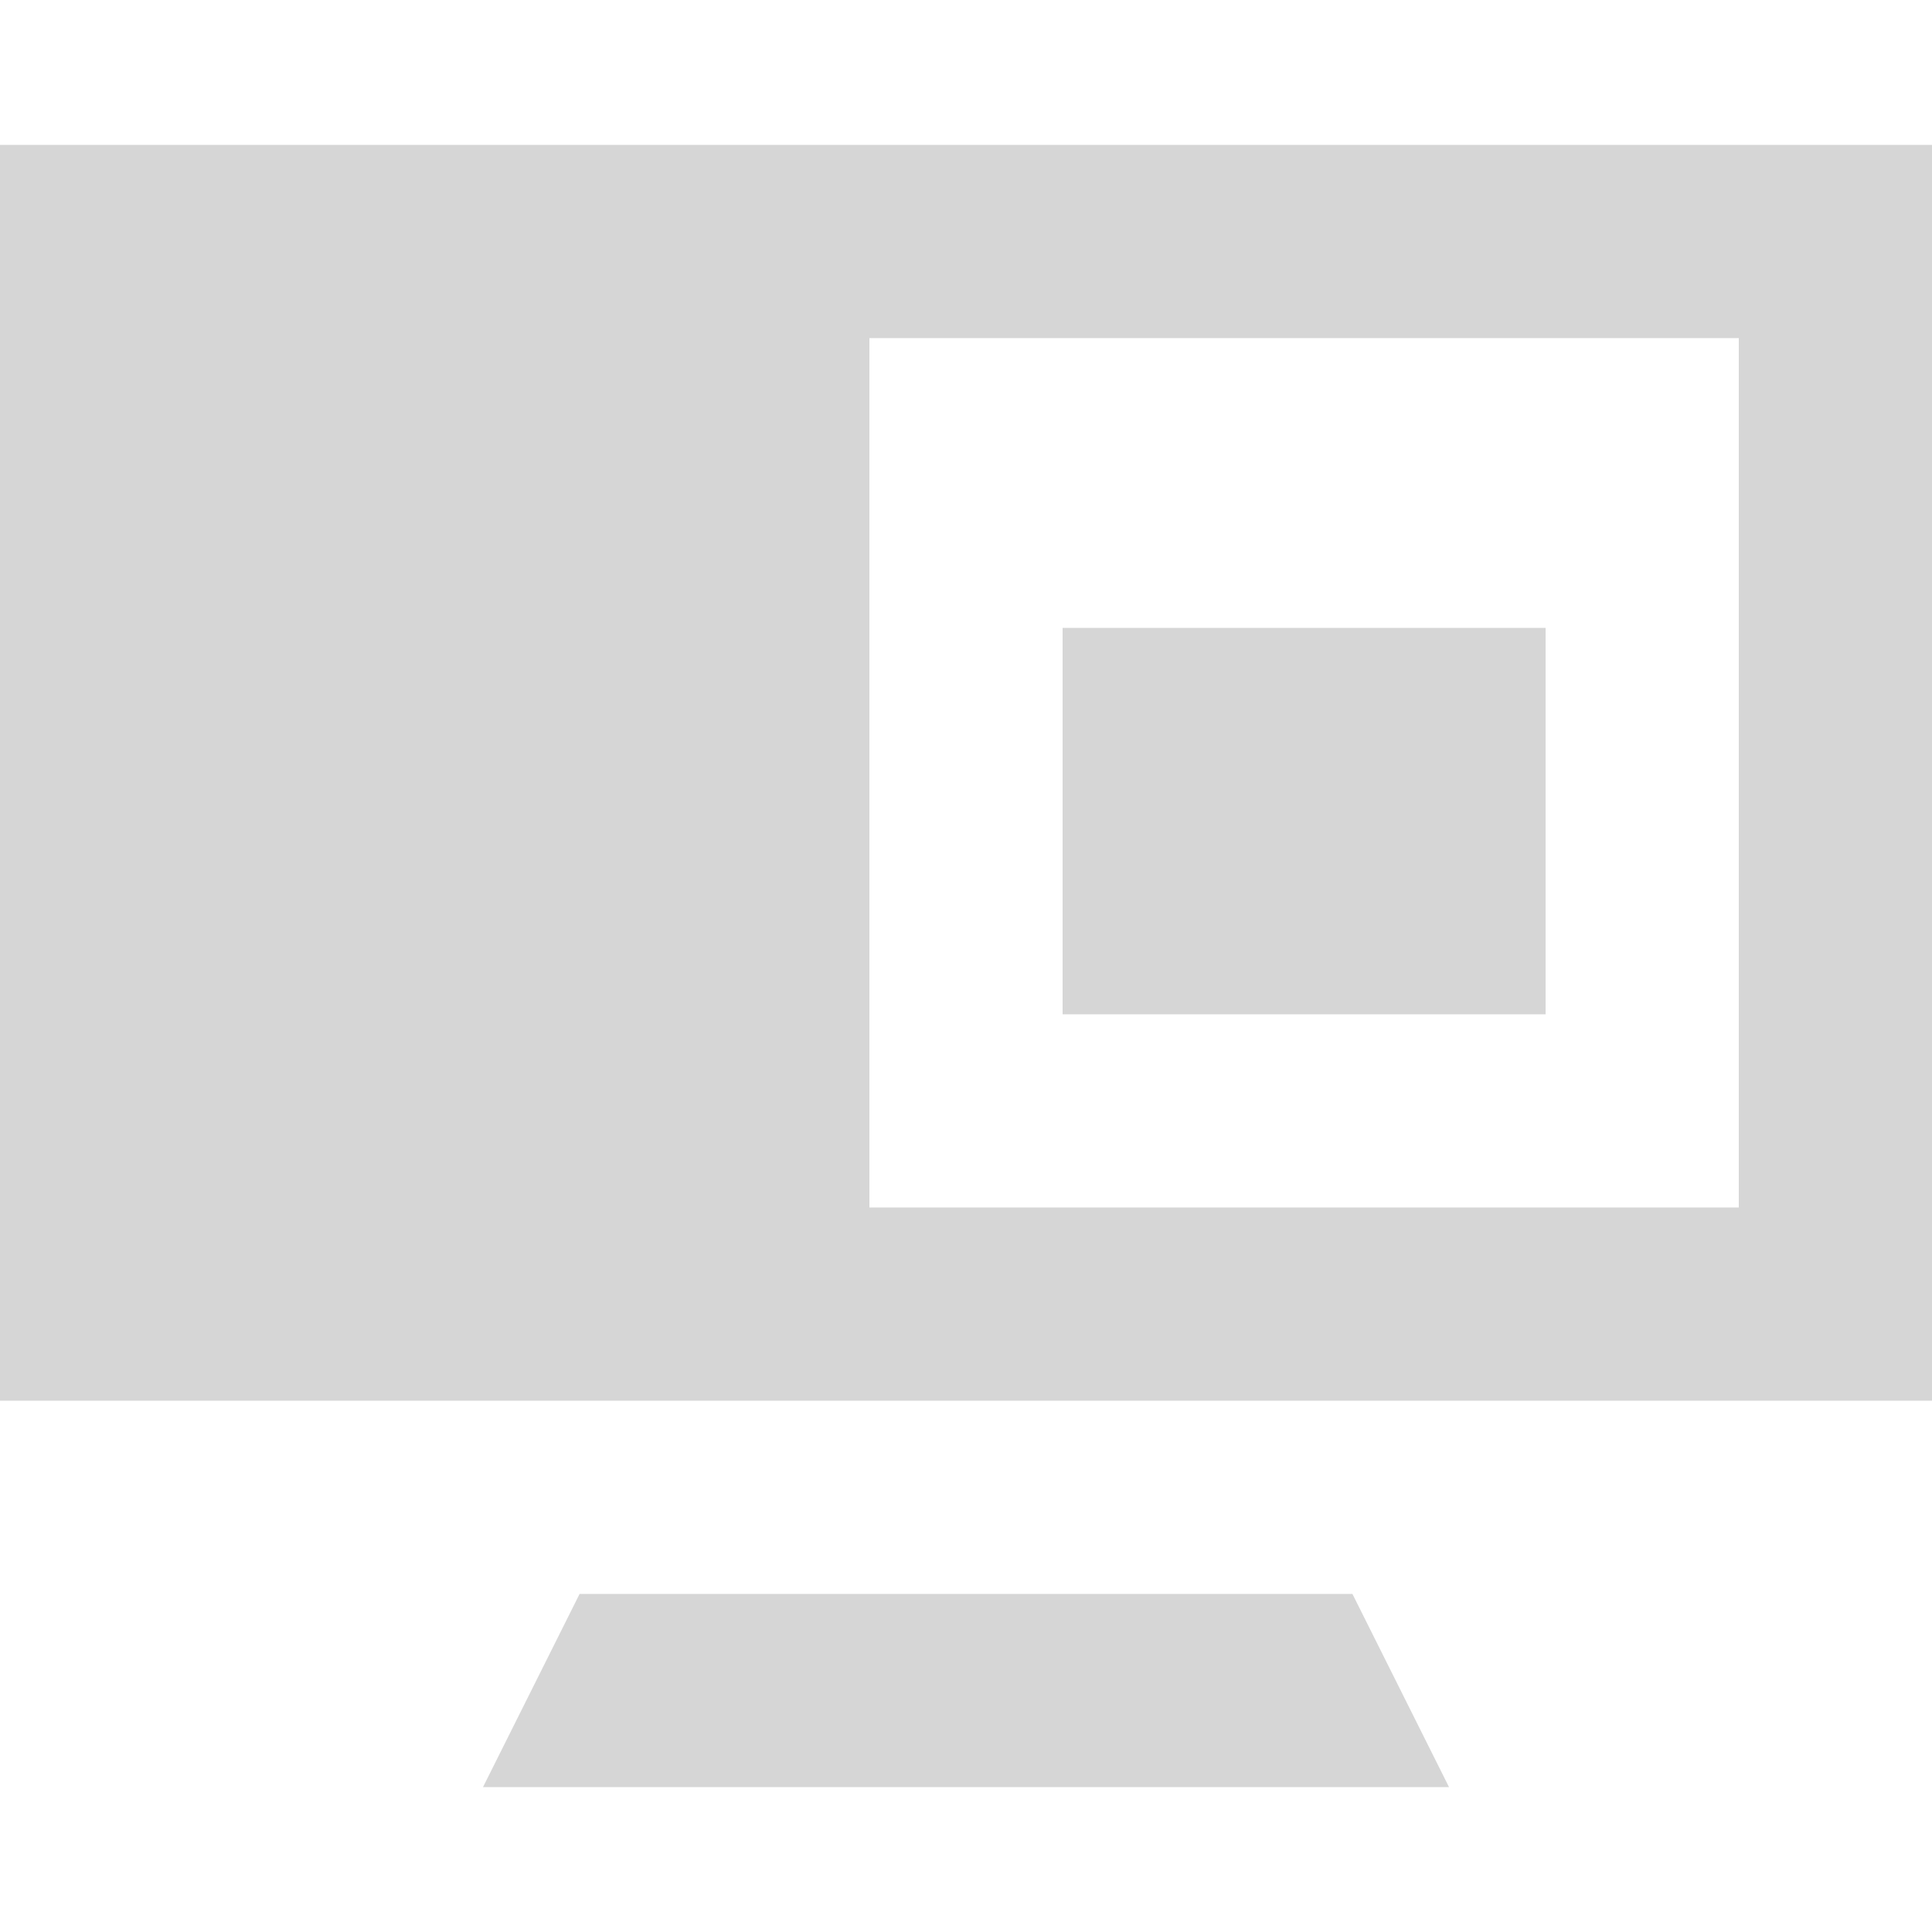
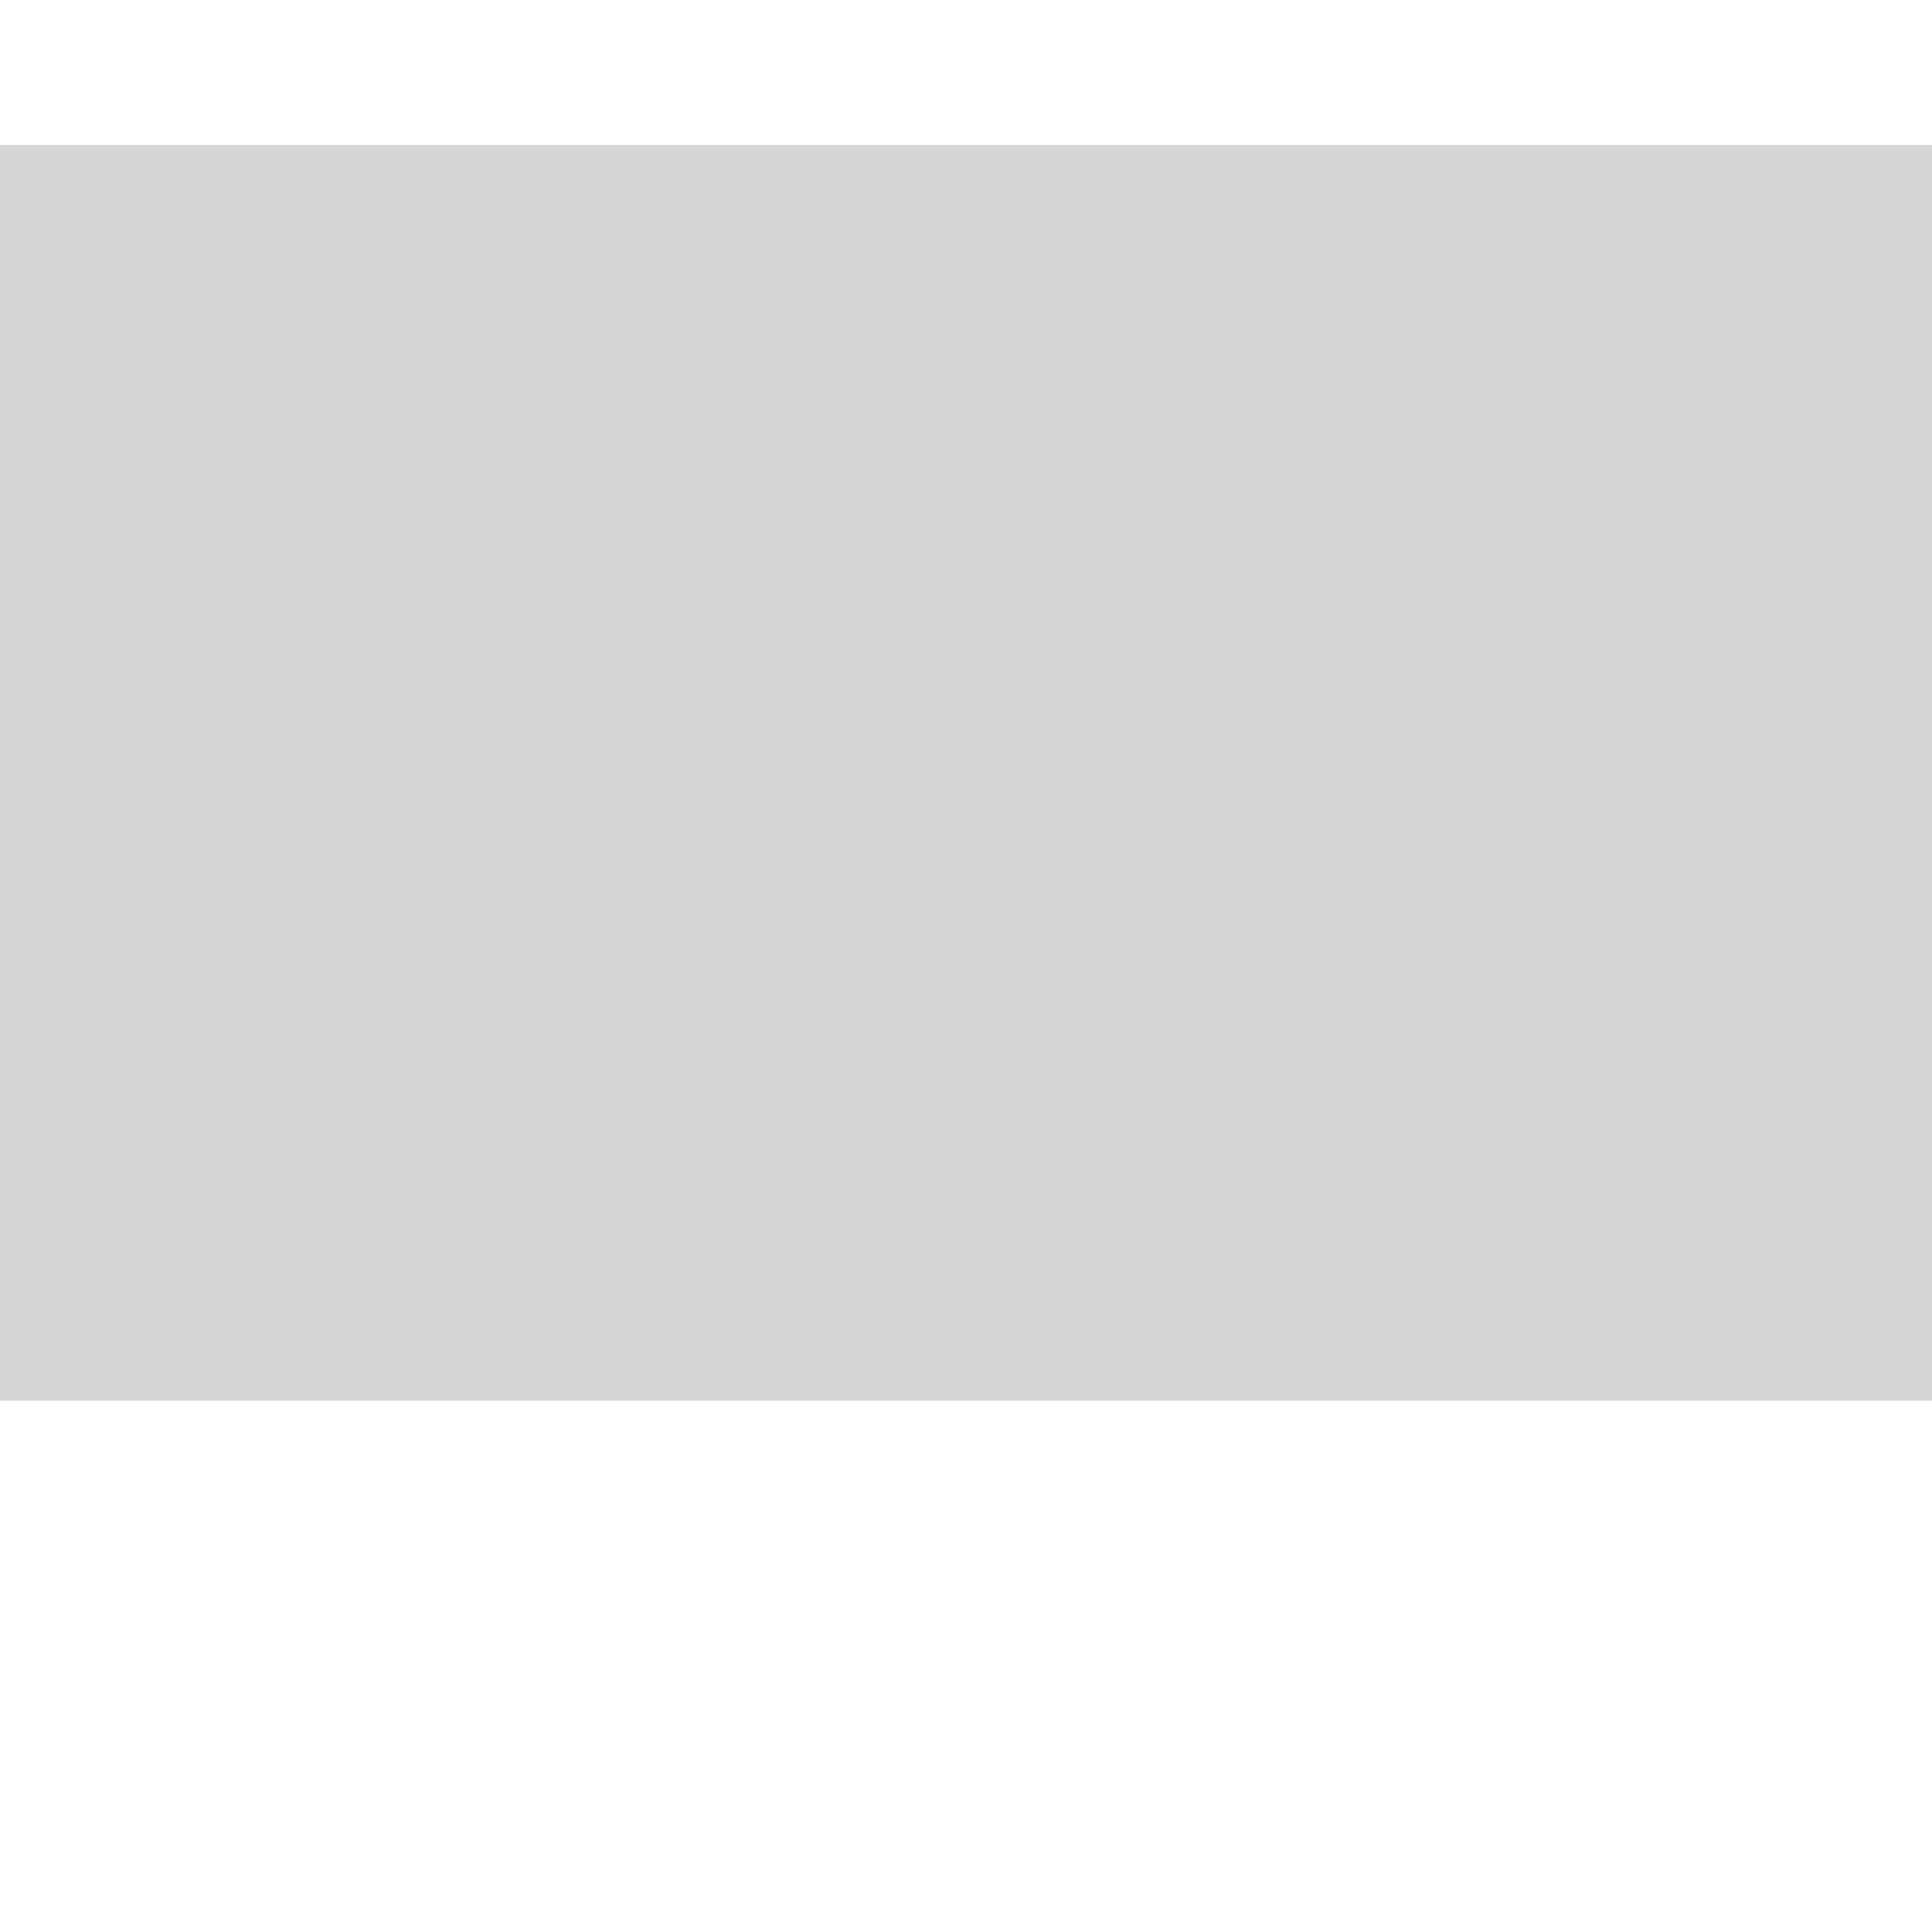
<svg xmlns="http://www.w3.org/2000/svg" width="40" height="40" viewBox="0 0 40 40" fill="none">
  <g id="40x40 Icons/Overlay">
    <g id="Vector">
-       <path d="M32 13H22V21H32V13Z" fill="#D6D6D6" />
-       <path fill-rule="evenodd" clip-rule="evenodd" d="M0 3H40V29H0V3ZM36 7H18V25H36V7Z" fill="#D6D6D6" />
-       <path d="M28 33H12L10 37H30L28 33Z" fill="#D6D6D6" />
+       <path fill-rule="evenodd" clip-rule="evenodd" d="M0 3H40V29H0V3ZM36 7H18V25V7Z" fill="#D6D6D6" />
    </g>
  </g>
</svg>